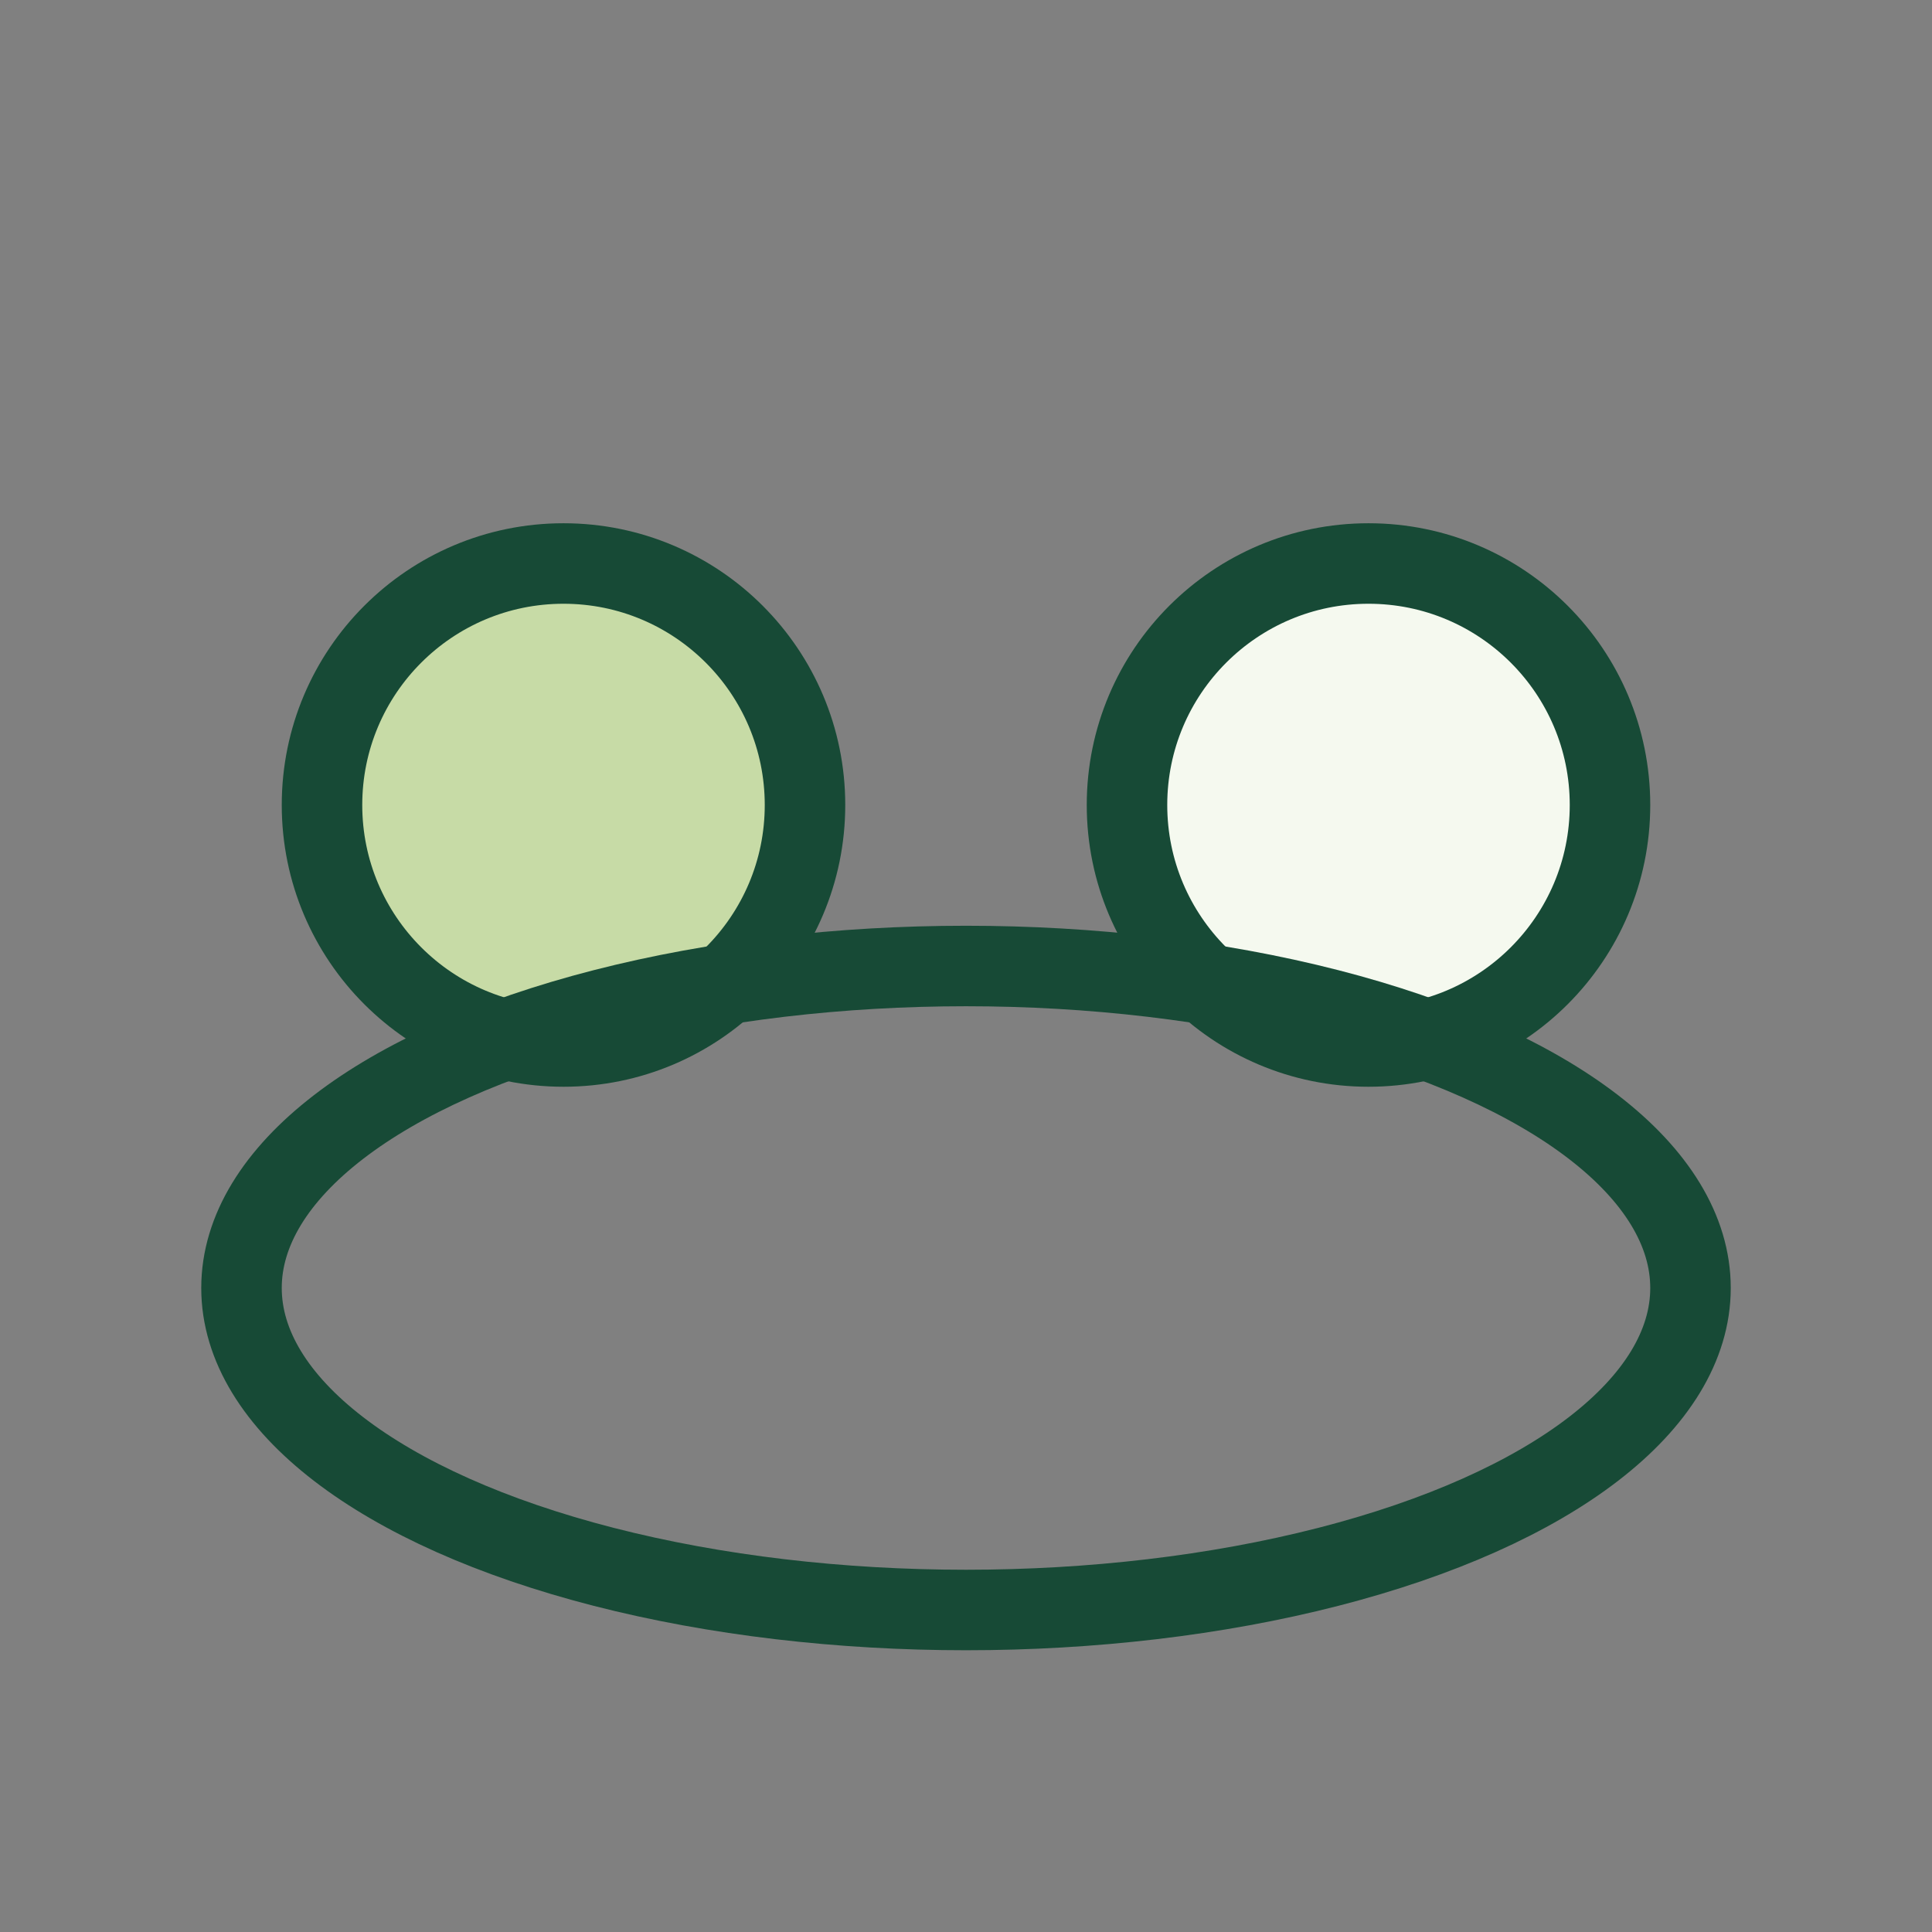
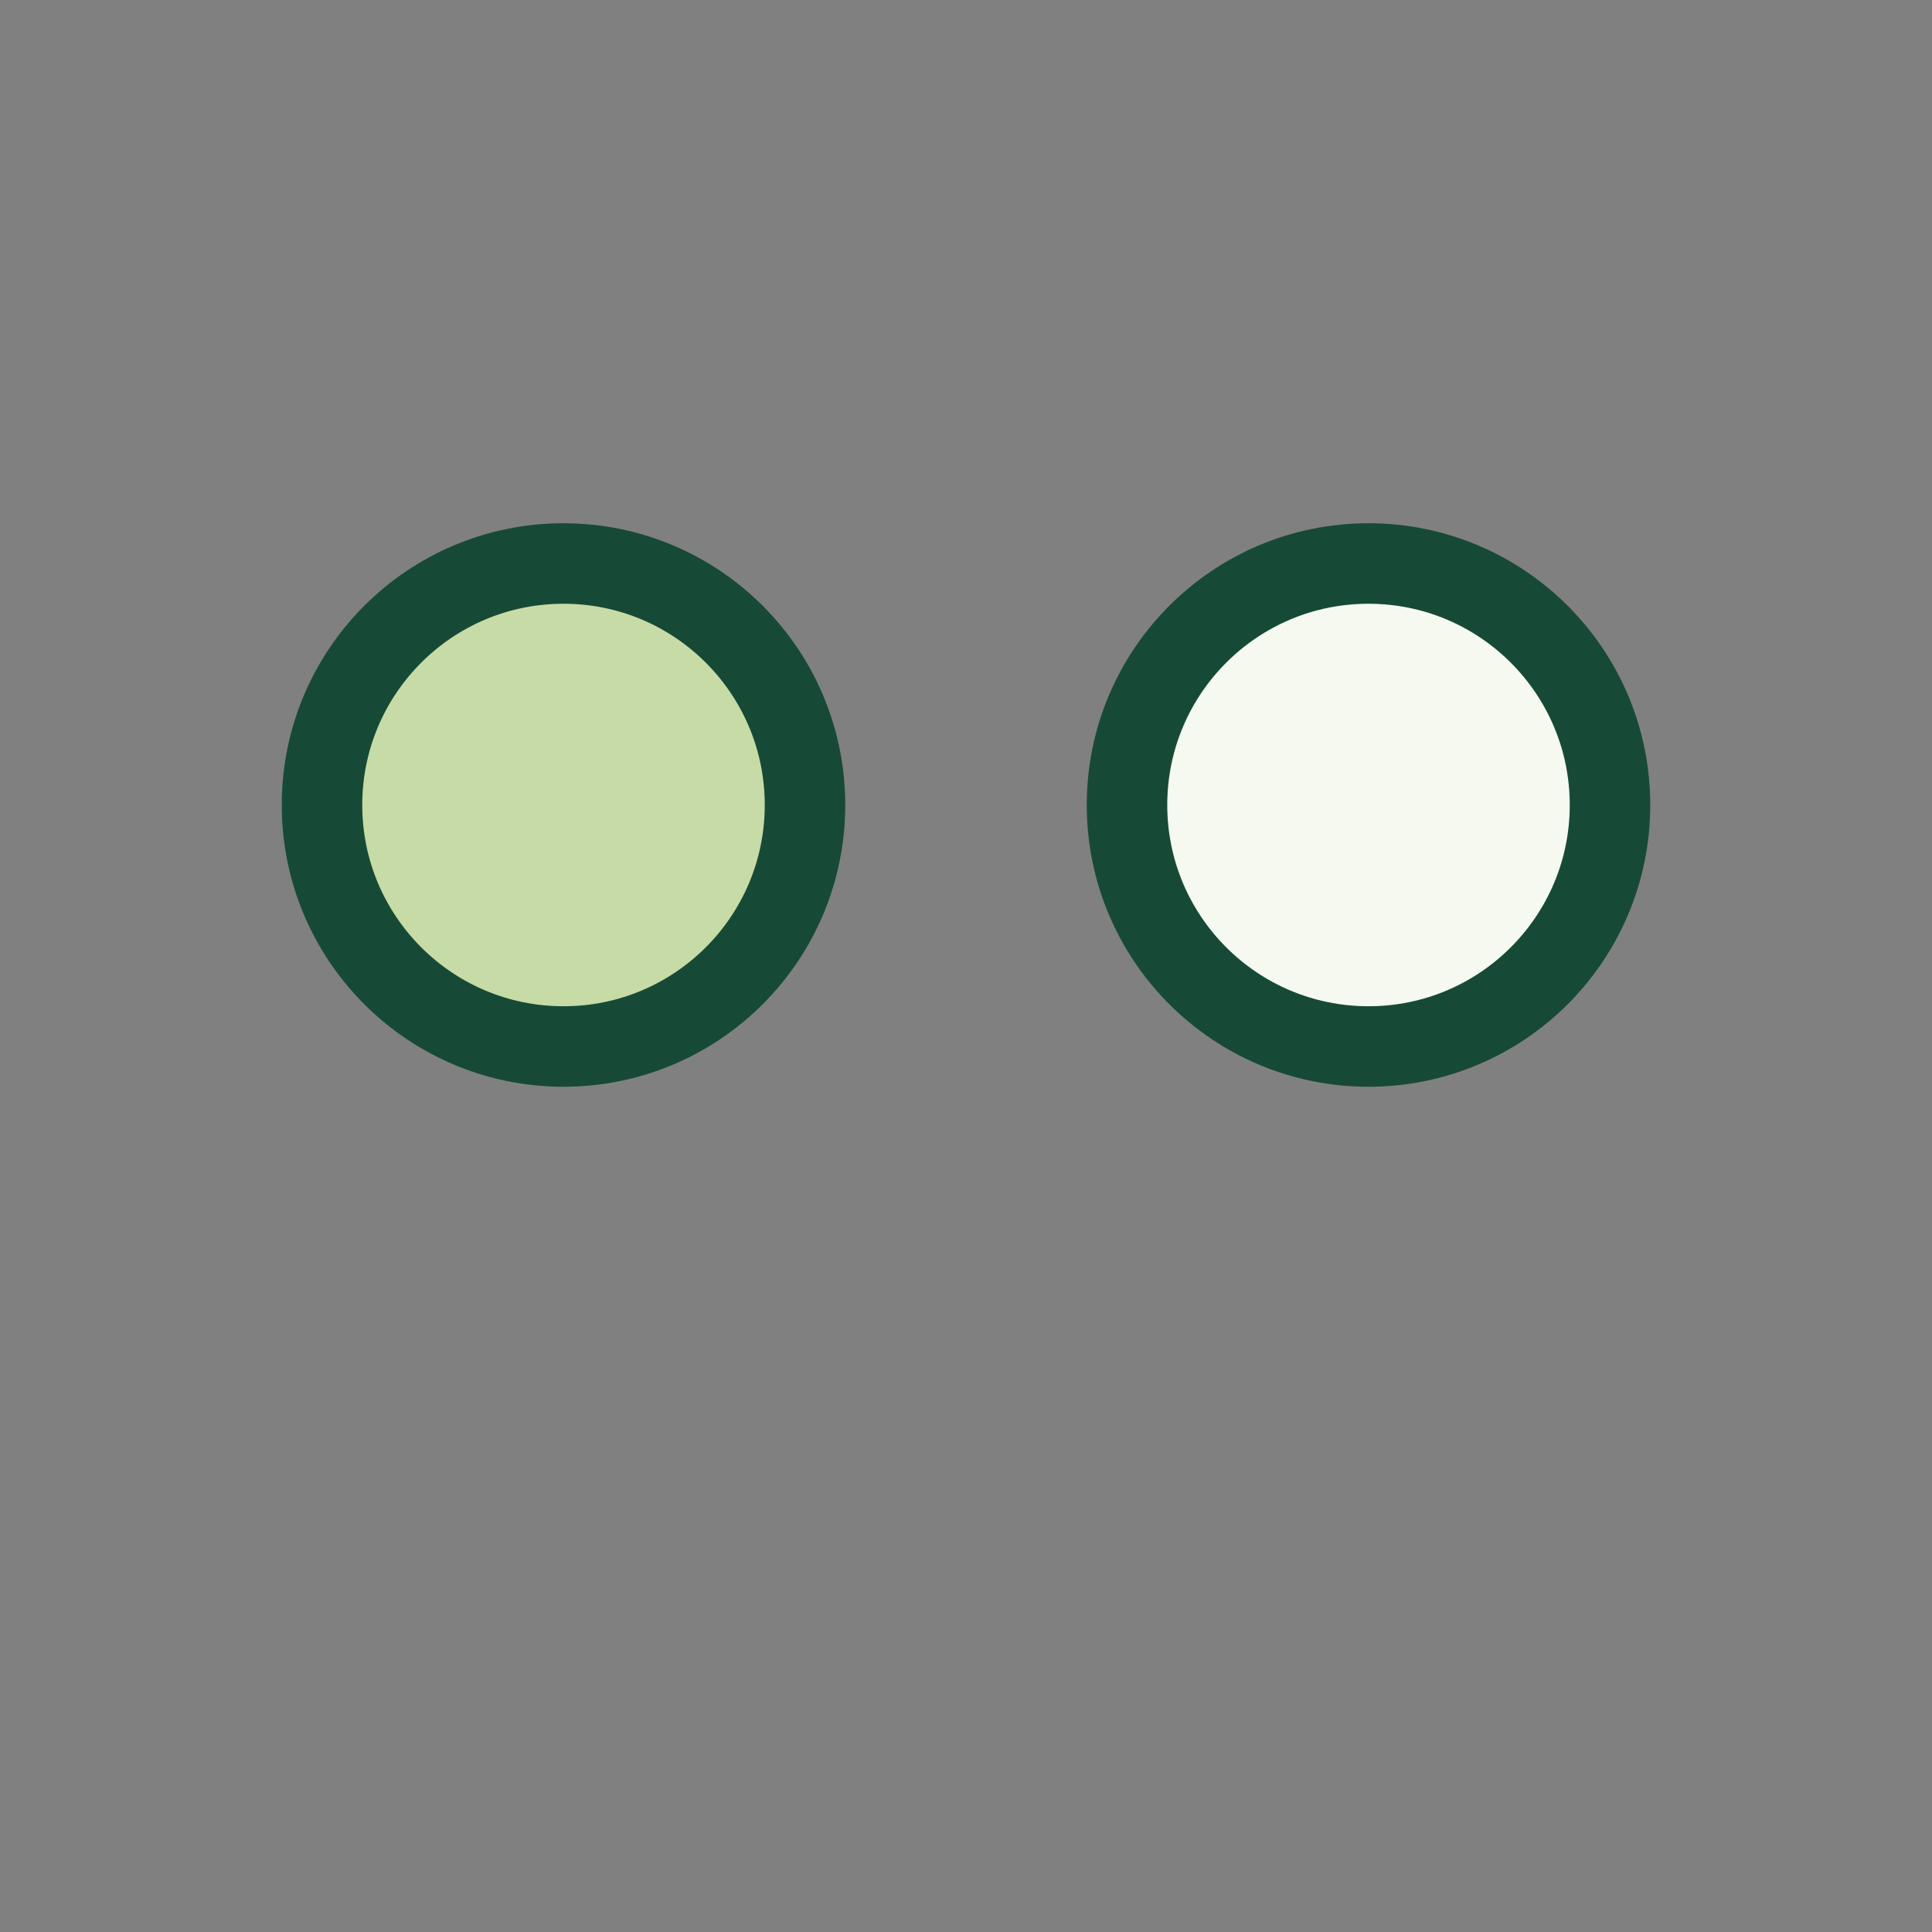
<svg xmlns="http://www.w3.org/2000/svg" viewBox="0 0 24 24" width="24" height="24">
  <rect x="0" y="0" width="24" height="24" fill="#808080" stroke="none" />
  <circle cx="7" cy="10" r="3" fill="#C7DBA6" stroke="#174A36" />
  <circle cx="17" cy="10" r="3" fill="#F5F9EF" stroke="#174A36" />
-   <ellipse cx="12" cy="16" rx="9" ry="4" fill="none" stroke="#174A36" />
</svg>